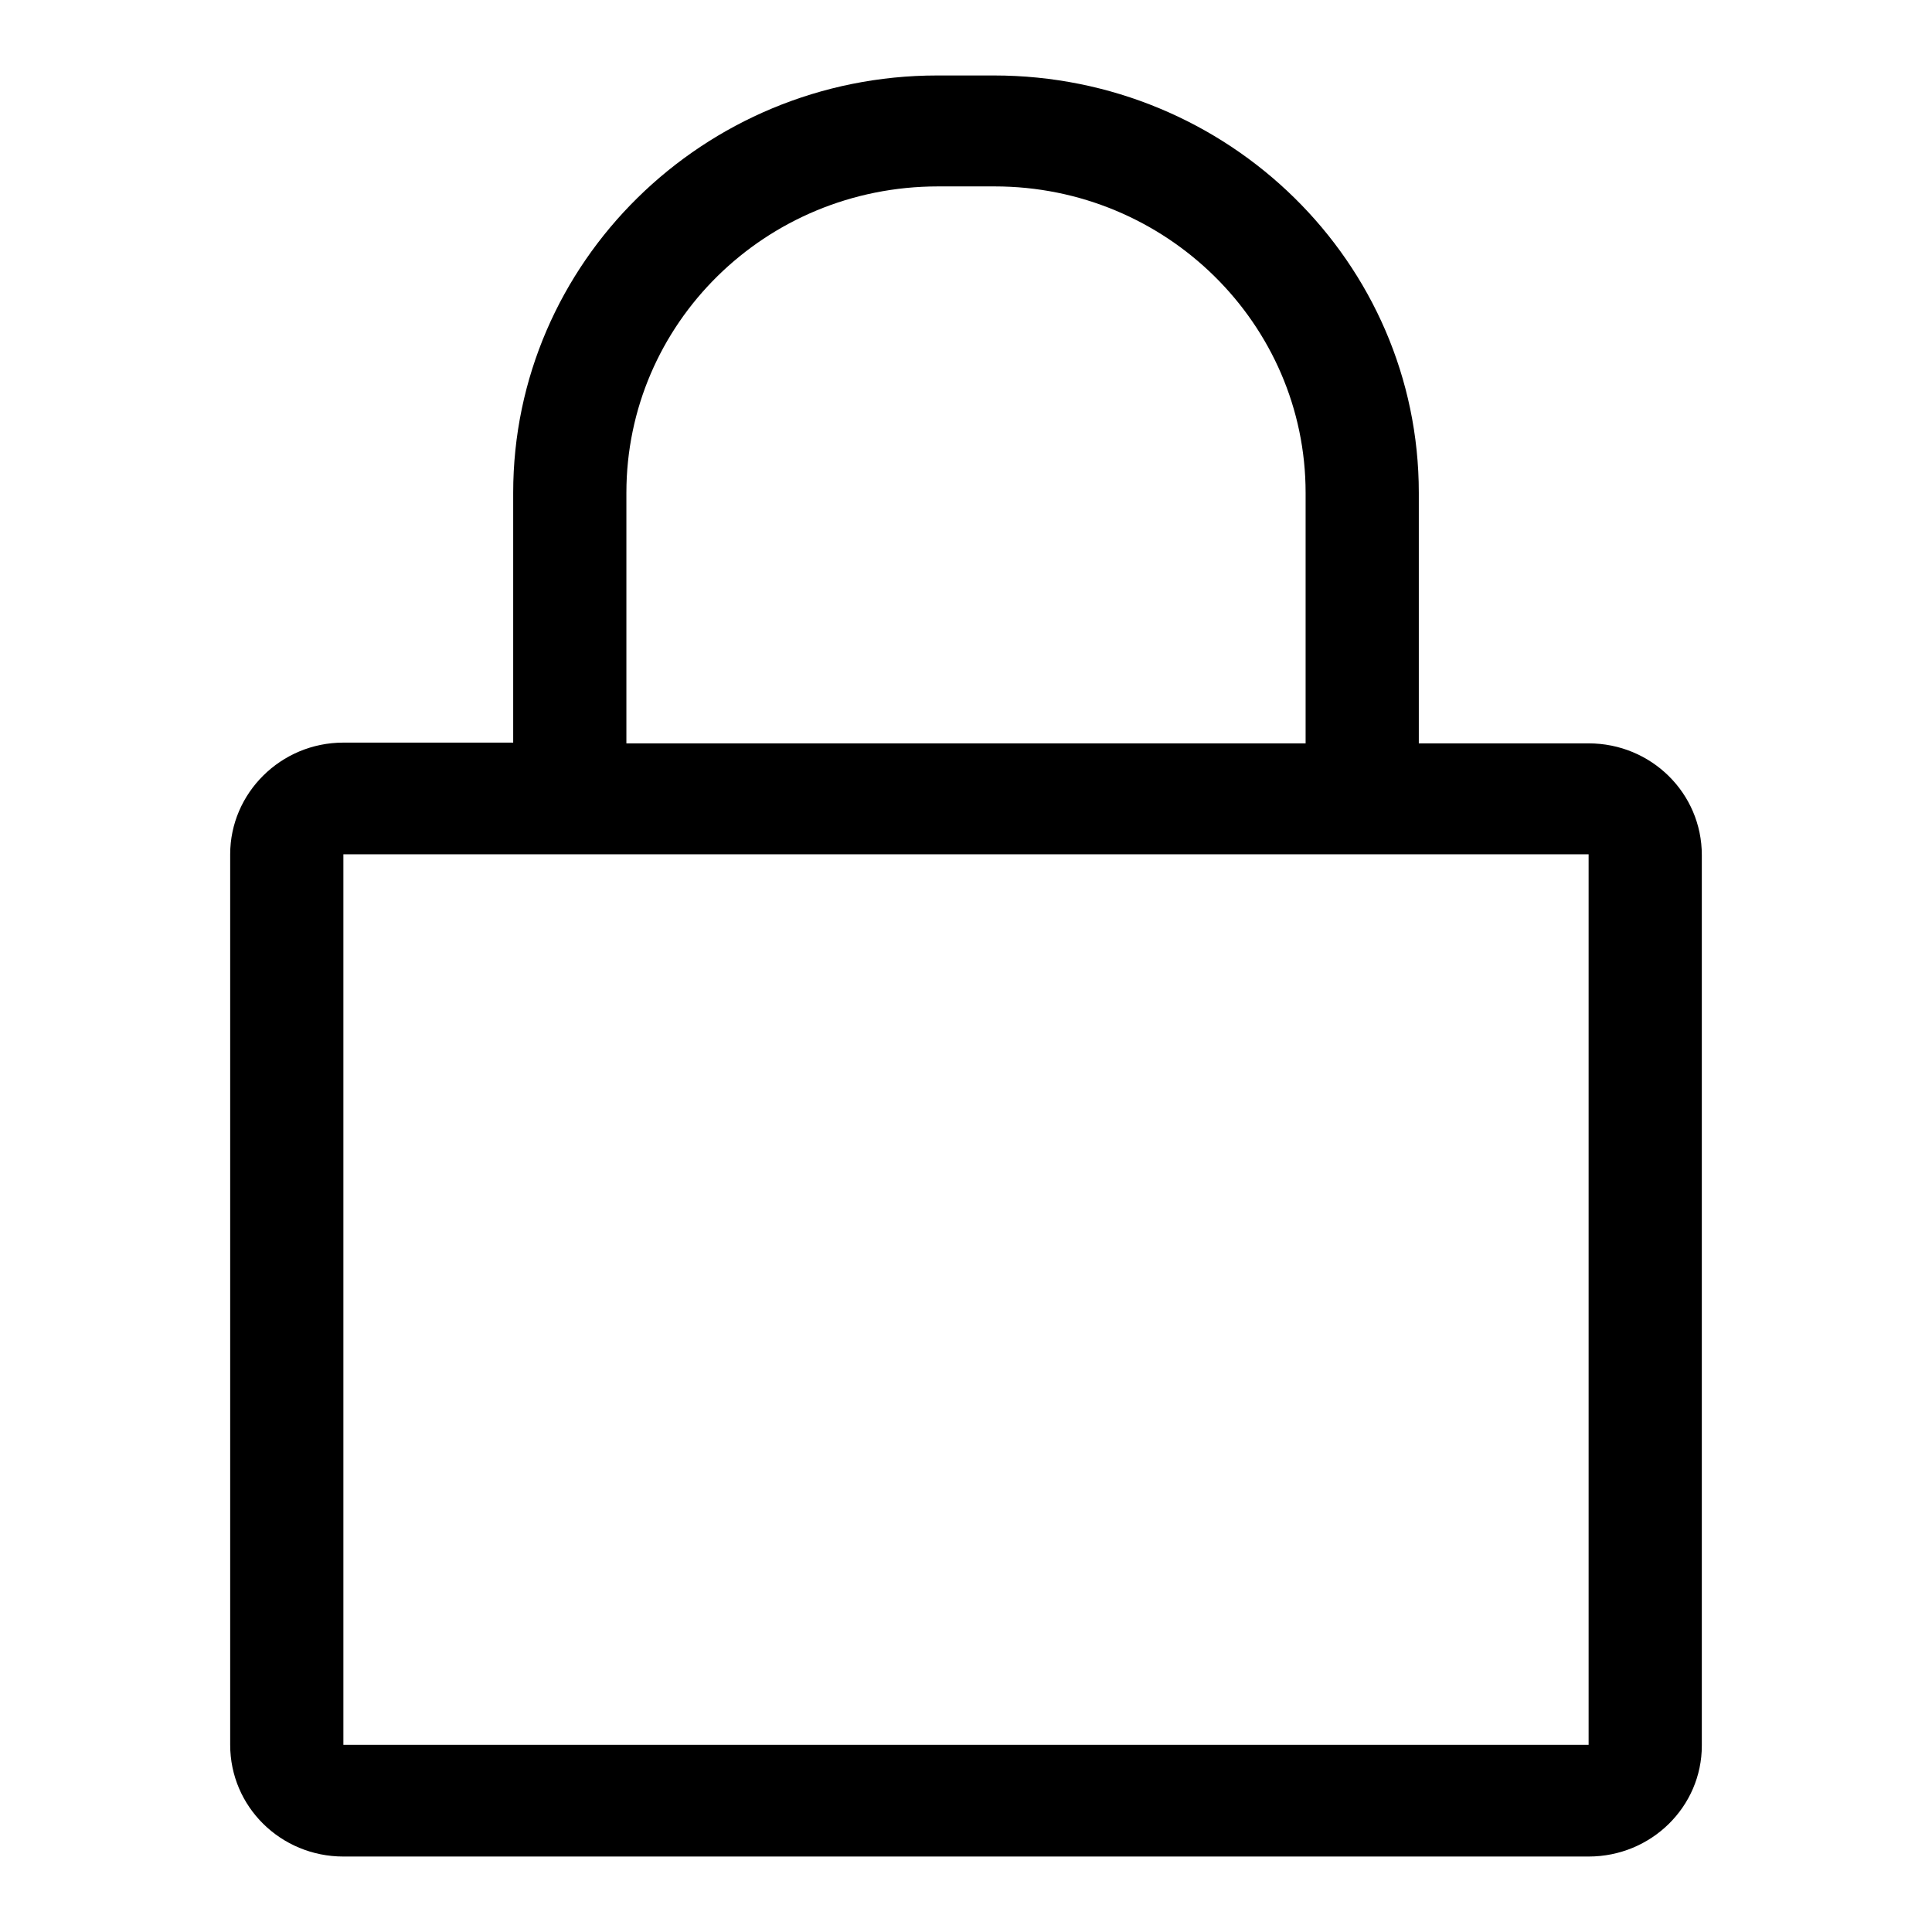
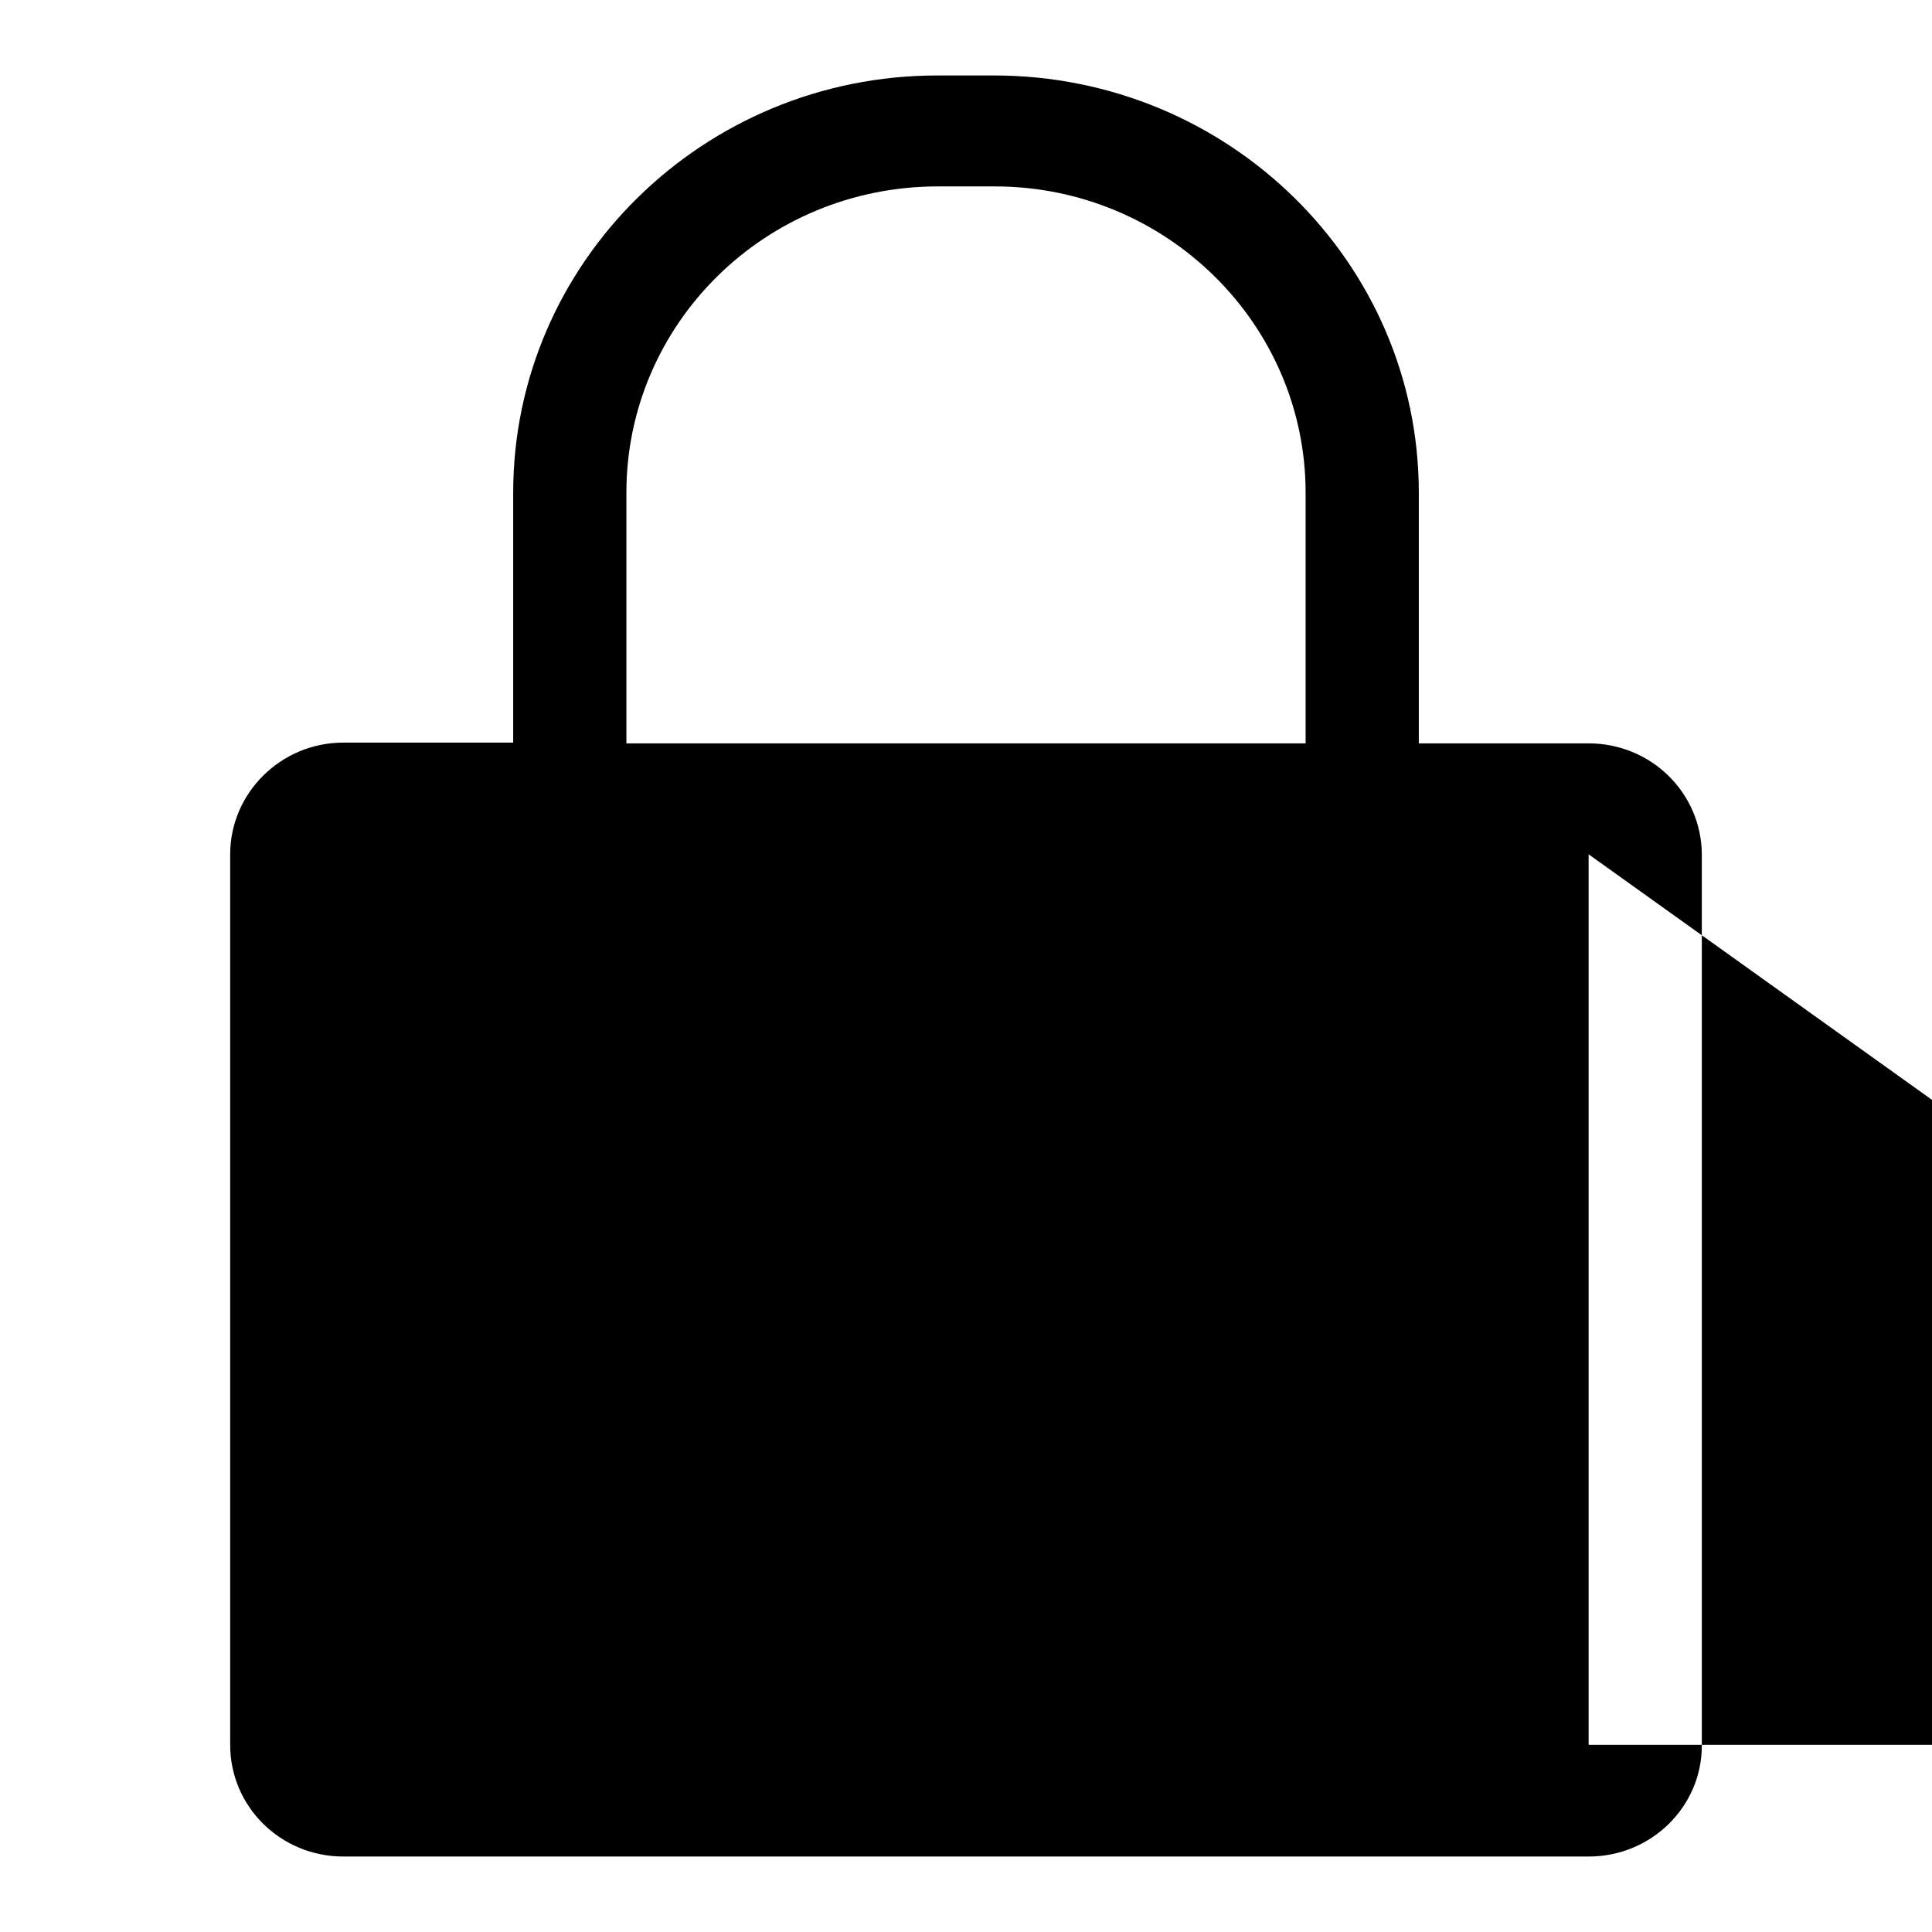
<svg xmlns="http://www.w3.org/2000/svg" version="1.1" x="0px" y="0px" viewBox="0 0 256 256" enable-background="new 0 0 256 256" xml:space="preserve">
  <g>
    <g>
-       <path fill="#000000" d="M210.5,246h-165c-8.3,0-15-6.6-15-14.8v-118c0-8.1,6.7-14.8,15-14.8H68V65.3C68,34.8,93.2,10,124.2,10h7.5c31.1,0,56.3,24.8,56.3,55.3v33.2h22.5c8.3,0,15,6.6,15,14.8v118C225.5,239.4,218.8,246,210.5,246z M173,65.3c0-22.4-18.5-40.6-41.2-40.6h-7.5C101.4,24.7,83,42.9,83,65.3v33.2h90V65.3L173,65.3z M210.5,113.2h-165v118h165L210.5,113.2L210.5,113.2z" />
+       <path fill="#000000" d="M210.5,246h-165c-8.3,0-15-6.6-15-14.8v-118c0-8.1,6.7-14.8,15-14.8H68V65.3C68,34.8,93.2,10,124.2,10h7.5c31.1,0,56.3,24.8,56.3,55.3v33.2h22.5c8.3,0,15,6.6,15,14.8v118C225.5,239.4,218.8,246,210.5,246z M173,65.3c0-22.4-18.5-40.6-41.2-40.6h-7.5C101.4,24.7,83,42.9,83,65.3v33.2h90V65.3L173,65.3z M210.5,113.2v118h165L210.5,113.2L210.5,113.2z" />
    </g>
  </g>
</svg>